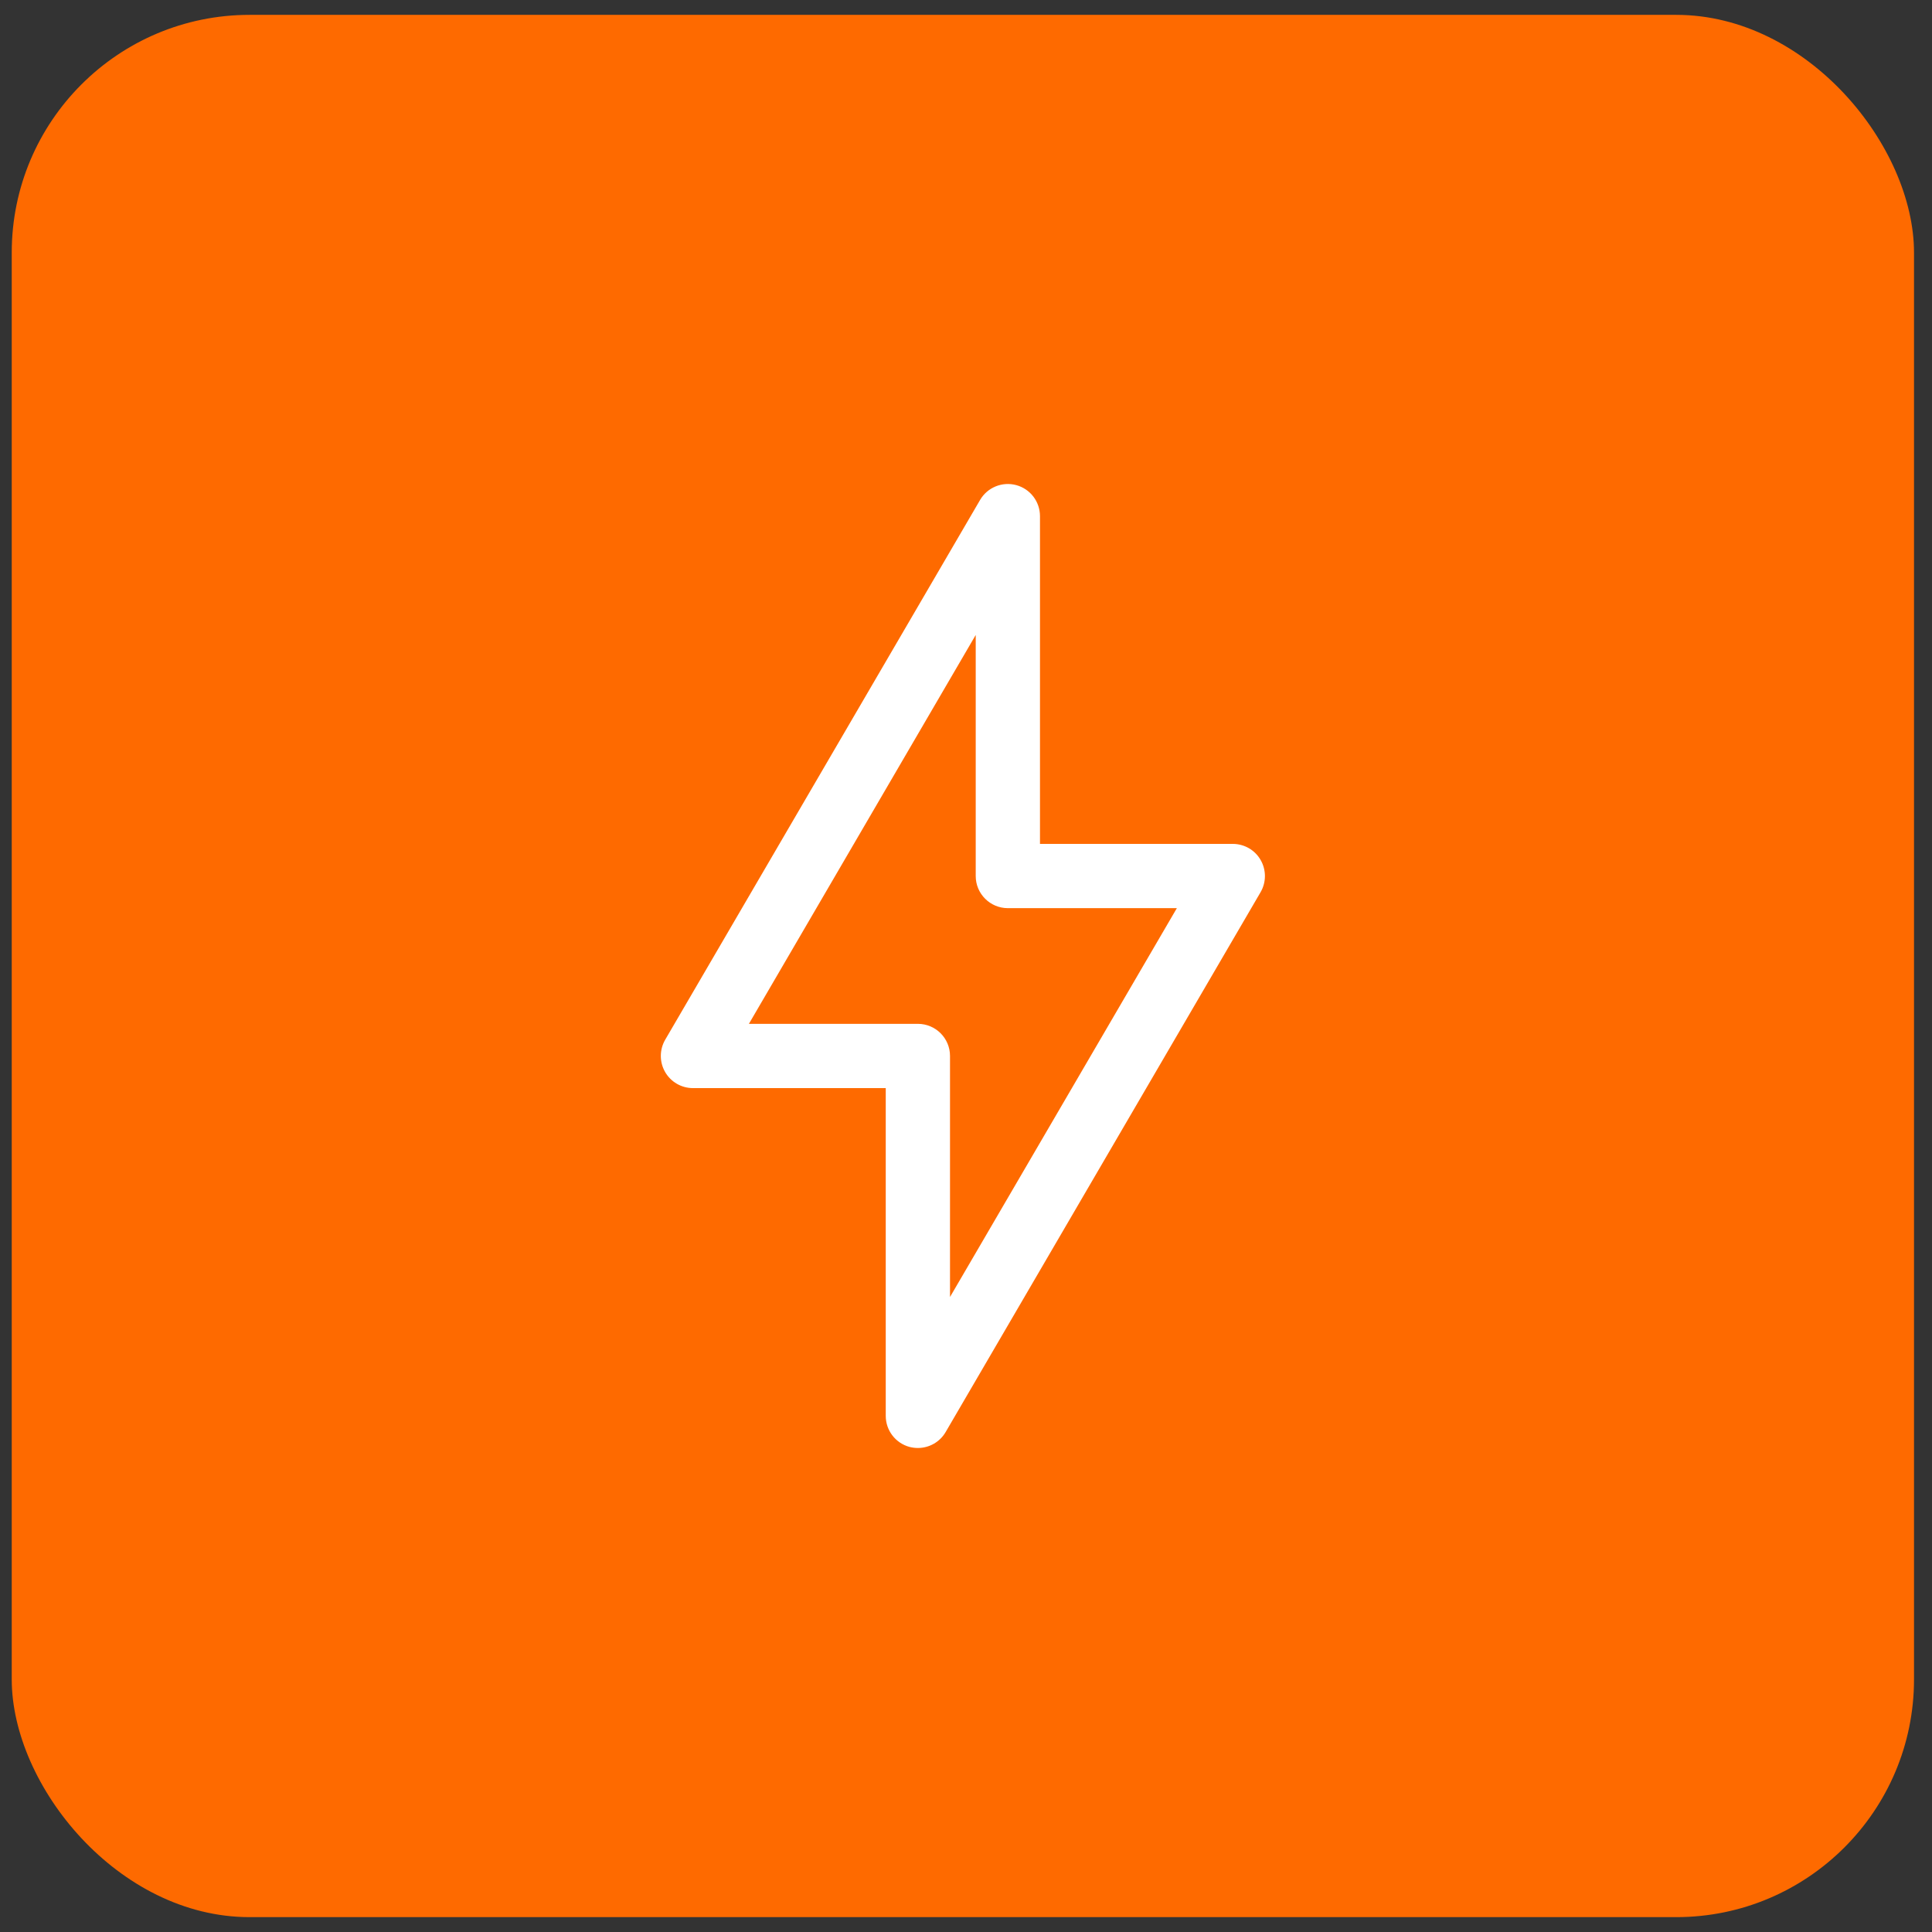
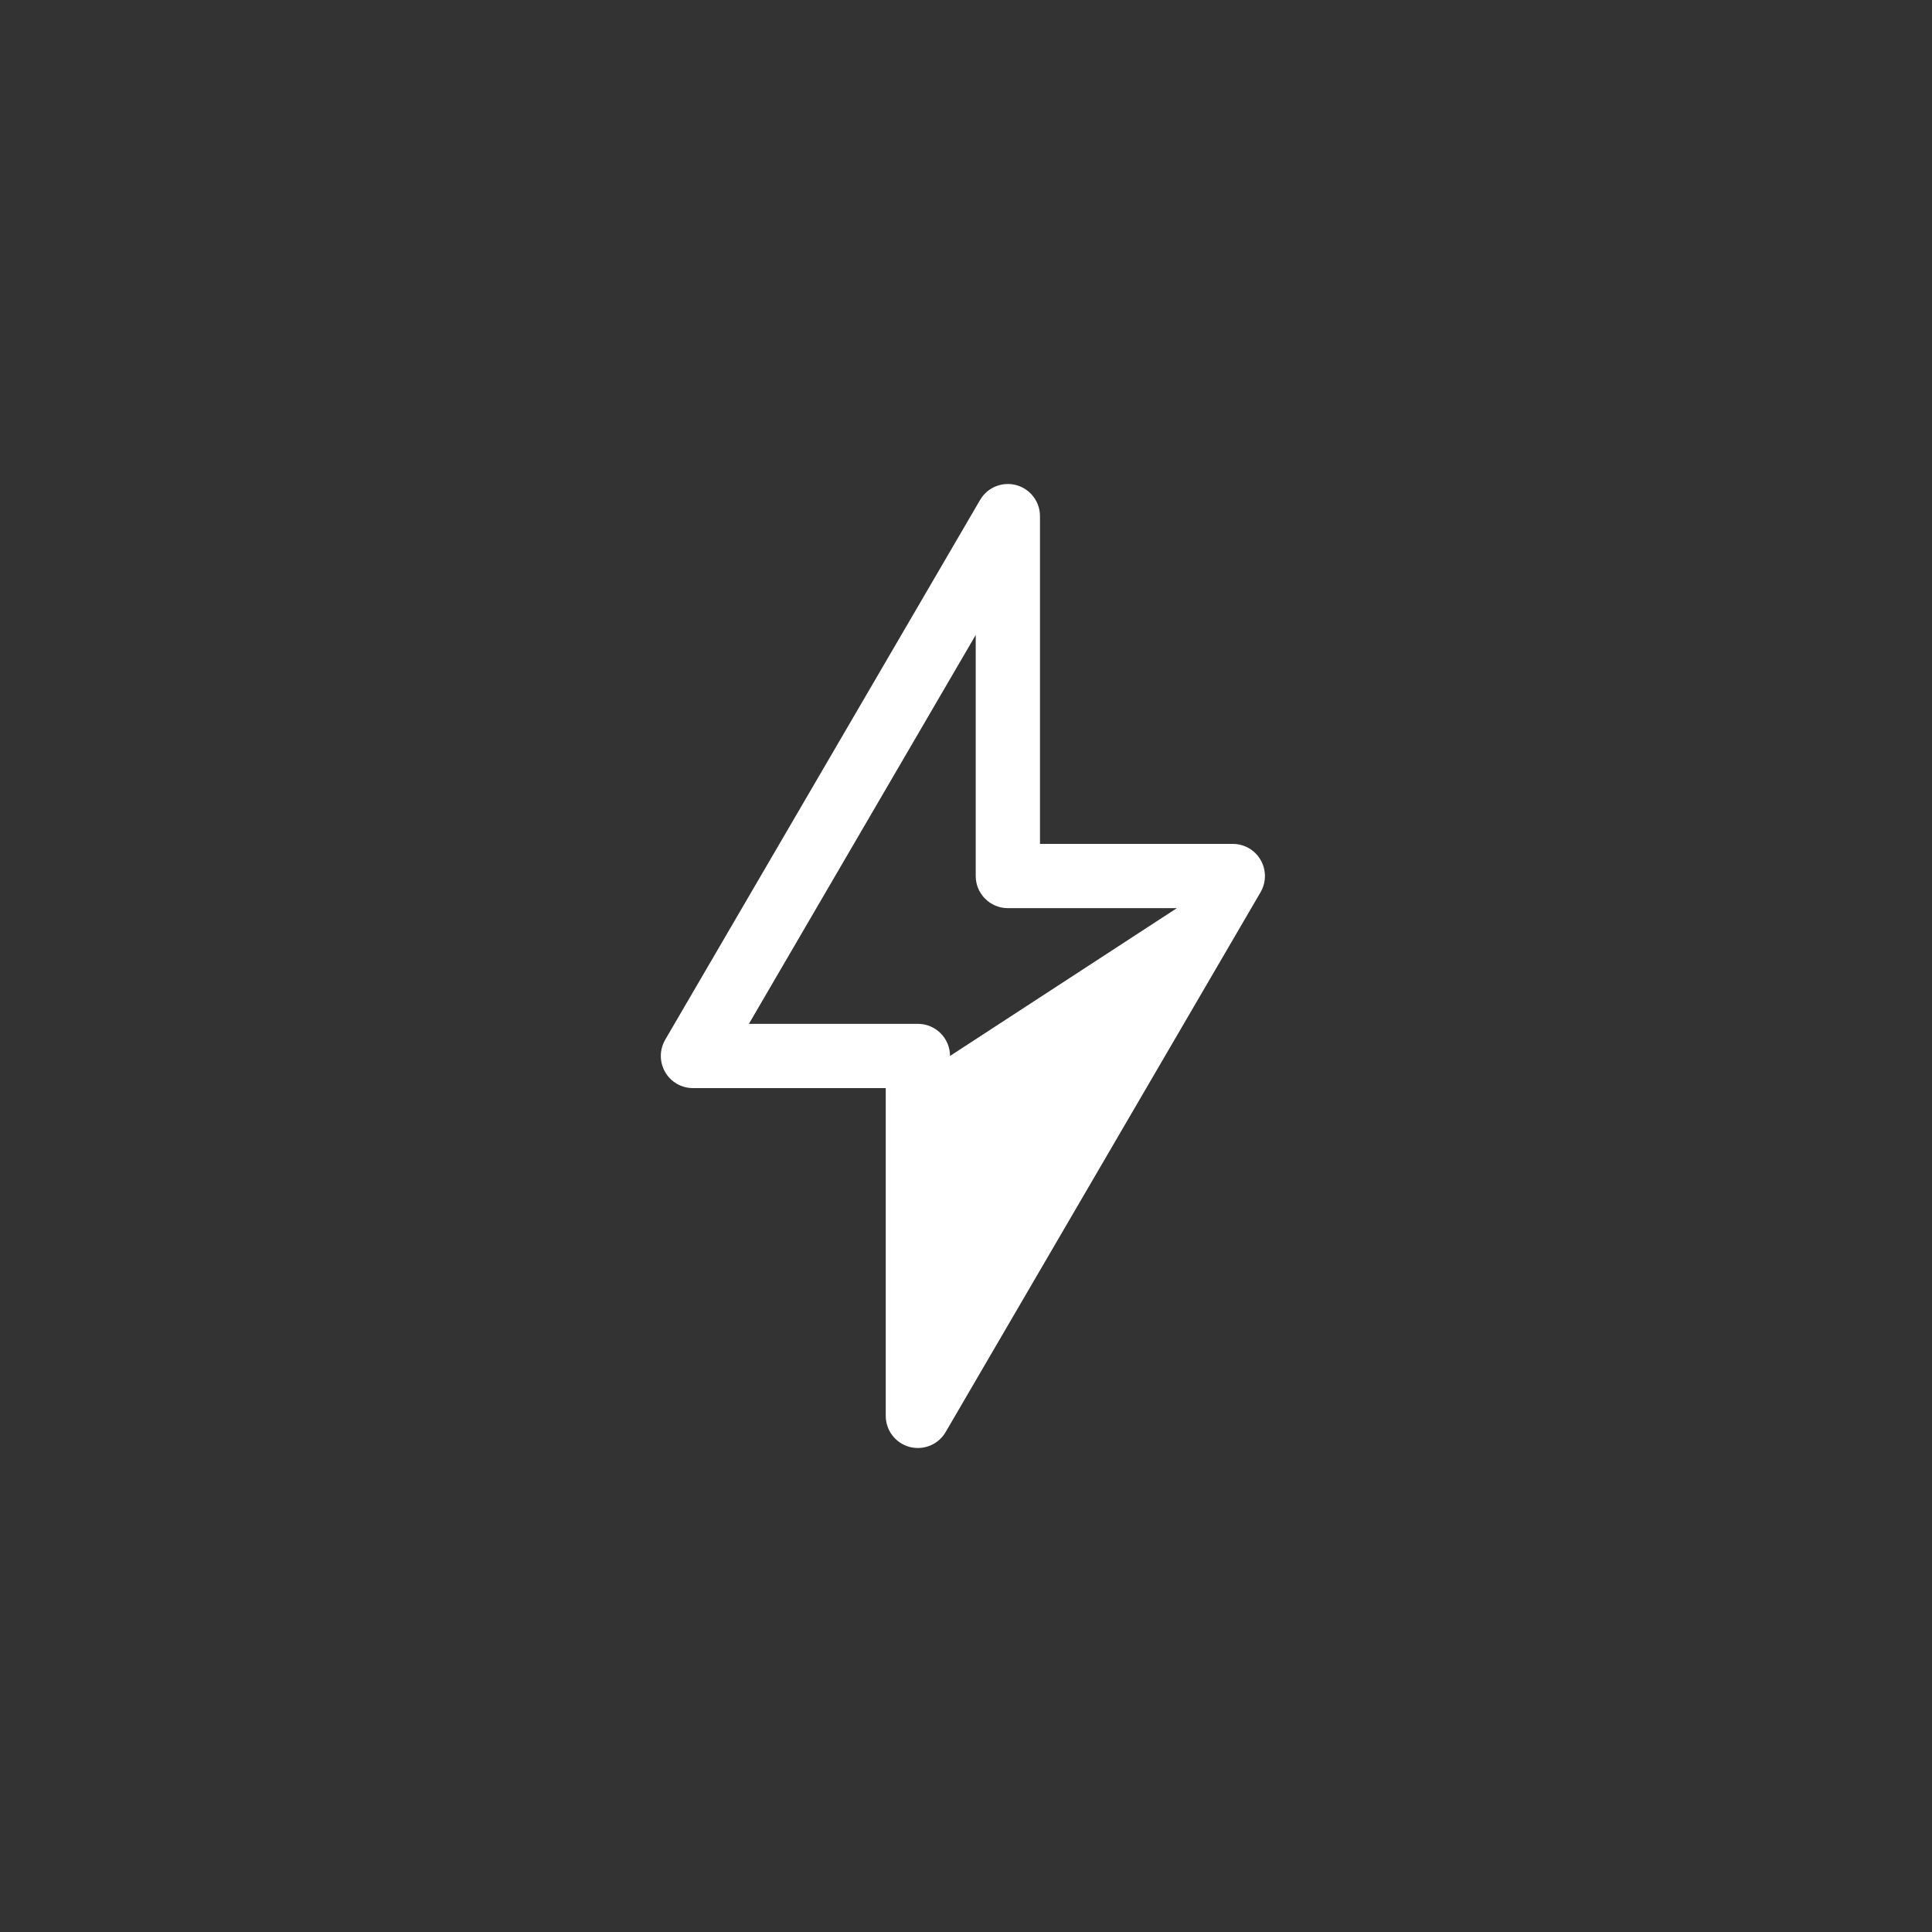
<svg xmlns="http://www.w3.org/2000/svg" width="65" height="65" viewBox="0 0 65 65" fill="none">
  <rect x="0" y="0" width="65" height="65" fill="#333333" stroke="none" />
-   <rect x="0.395" y="0.5" width="64" height="64" rx="8" fill="#FE6A00" />
-   <path d="M30.881 48.716C30.788 48.716 30.693 48.704 30.599 48.68C30.127 48.552 29.8 48.124 29.8 47.635V36.608H23.314C22.927 36.608 22.569 36.402 22.376 36.065C22.184 35.729 22.185 35.317 22.379 34.982L32.974 16.82C33.22 16.398 33.719 16.194 34.19 16.321C34.663 16.449 34.989 16.877 34.989 17.365V28.392H41.476C41.863 28.392 42.221 28.598 42.413 28.934C42.606 29.271 42.605 29.683 42.41 30.018L31.815 48.18C31.619 48.517 31.259 48.716 30.881 48.716ZM25.196 34.446H30.881C31.478 34.446 31.962 34.929 31.962 35.527V43.636L39.594 30.554H33.908C33.312 30.554 32.827 30.07 32.827 29.473V21.363L25.196 34.446Z" fill="white" />
+   <path d="M30.881 48.716C30.788 48.716 30.693 48.704 30.599 48.68C30.127 48.552 29.8 48.124 29.8 47.635V36.608H23.314C22.927 36.608 22.569 36.402 22.376 36.065C22.184 35.729 22.185 35.317 22.379 34.982L32.974 16.82C33.22 16.398 33.719 16.194 34.19 16.321C34.663 16.449 34.989 16.877 34.989 17.365V28.392H41.476C41.863 28.392 42.221 28.598 42.413 28.934C42.606 29.271 42.605 29.683 42.41 30.018L31.815 48.18C31.619 48.517 31.259 48.716 30.881 48.716ZM25.196 34.446H30.881C31.478 34.446 31.962 34.929 31.962 35.527L39.594 30.554H33.908C33.312 30.554 32.827 30.07 32.827 29.473V21.363L25.196 34.446Z" fill="white" />
</svg>